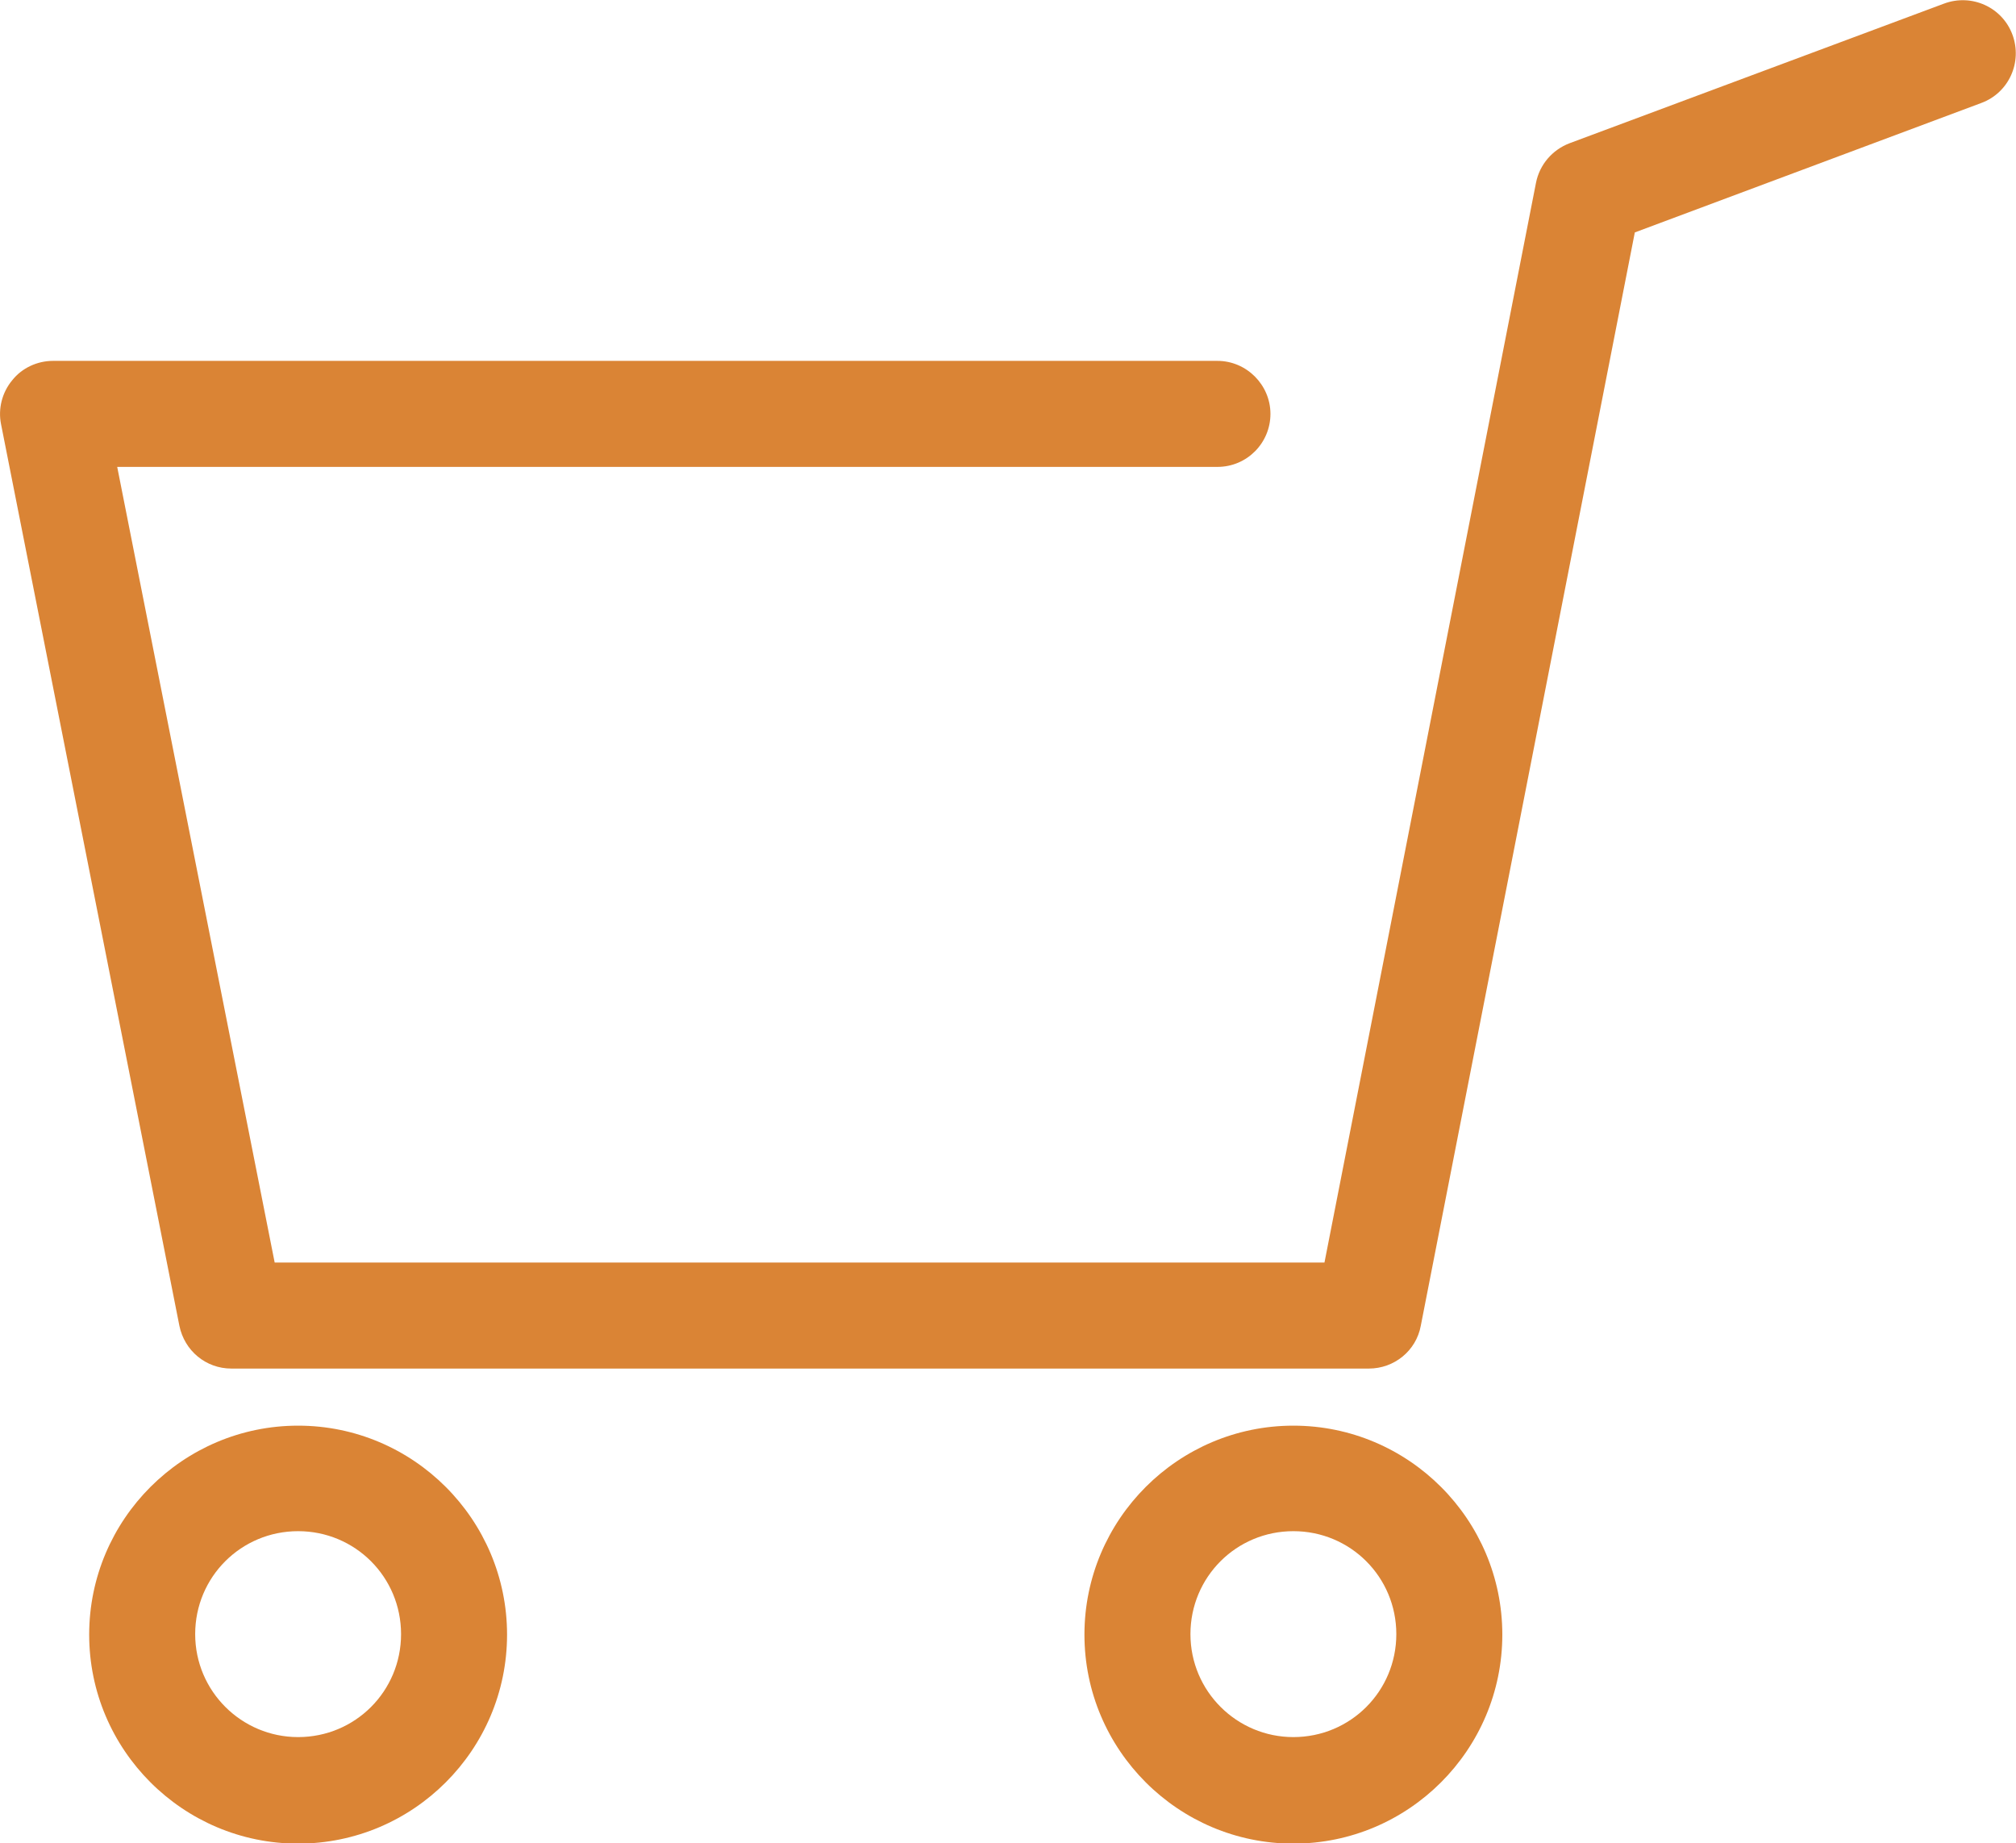
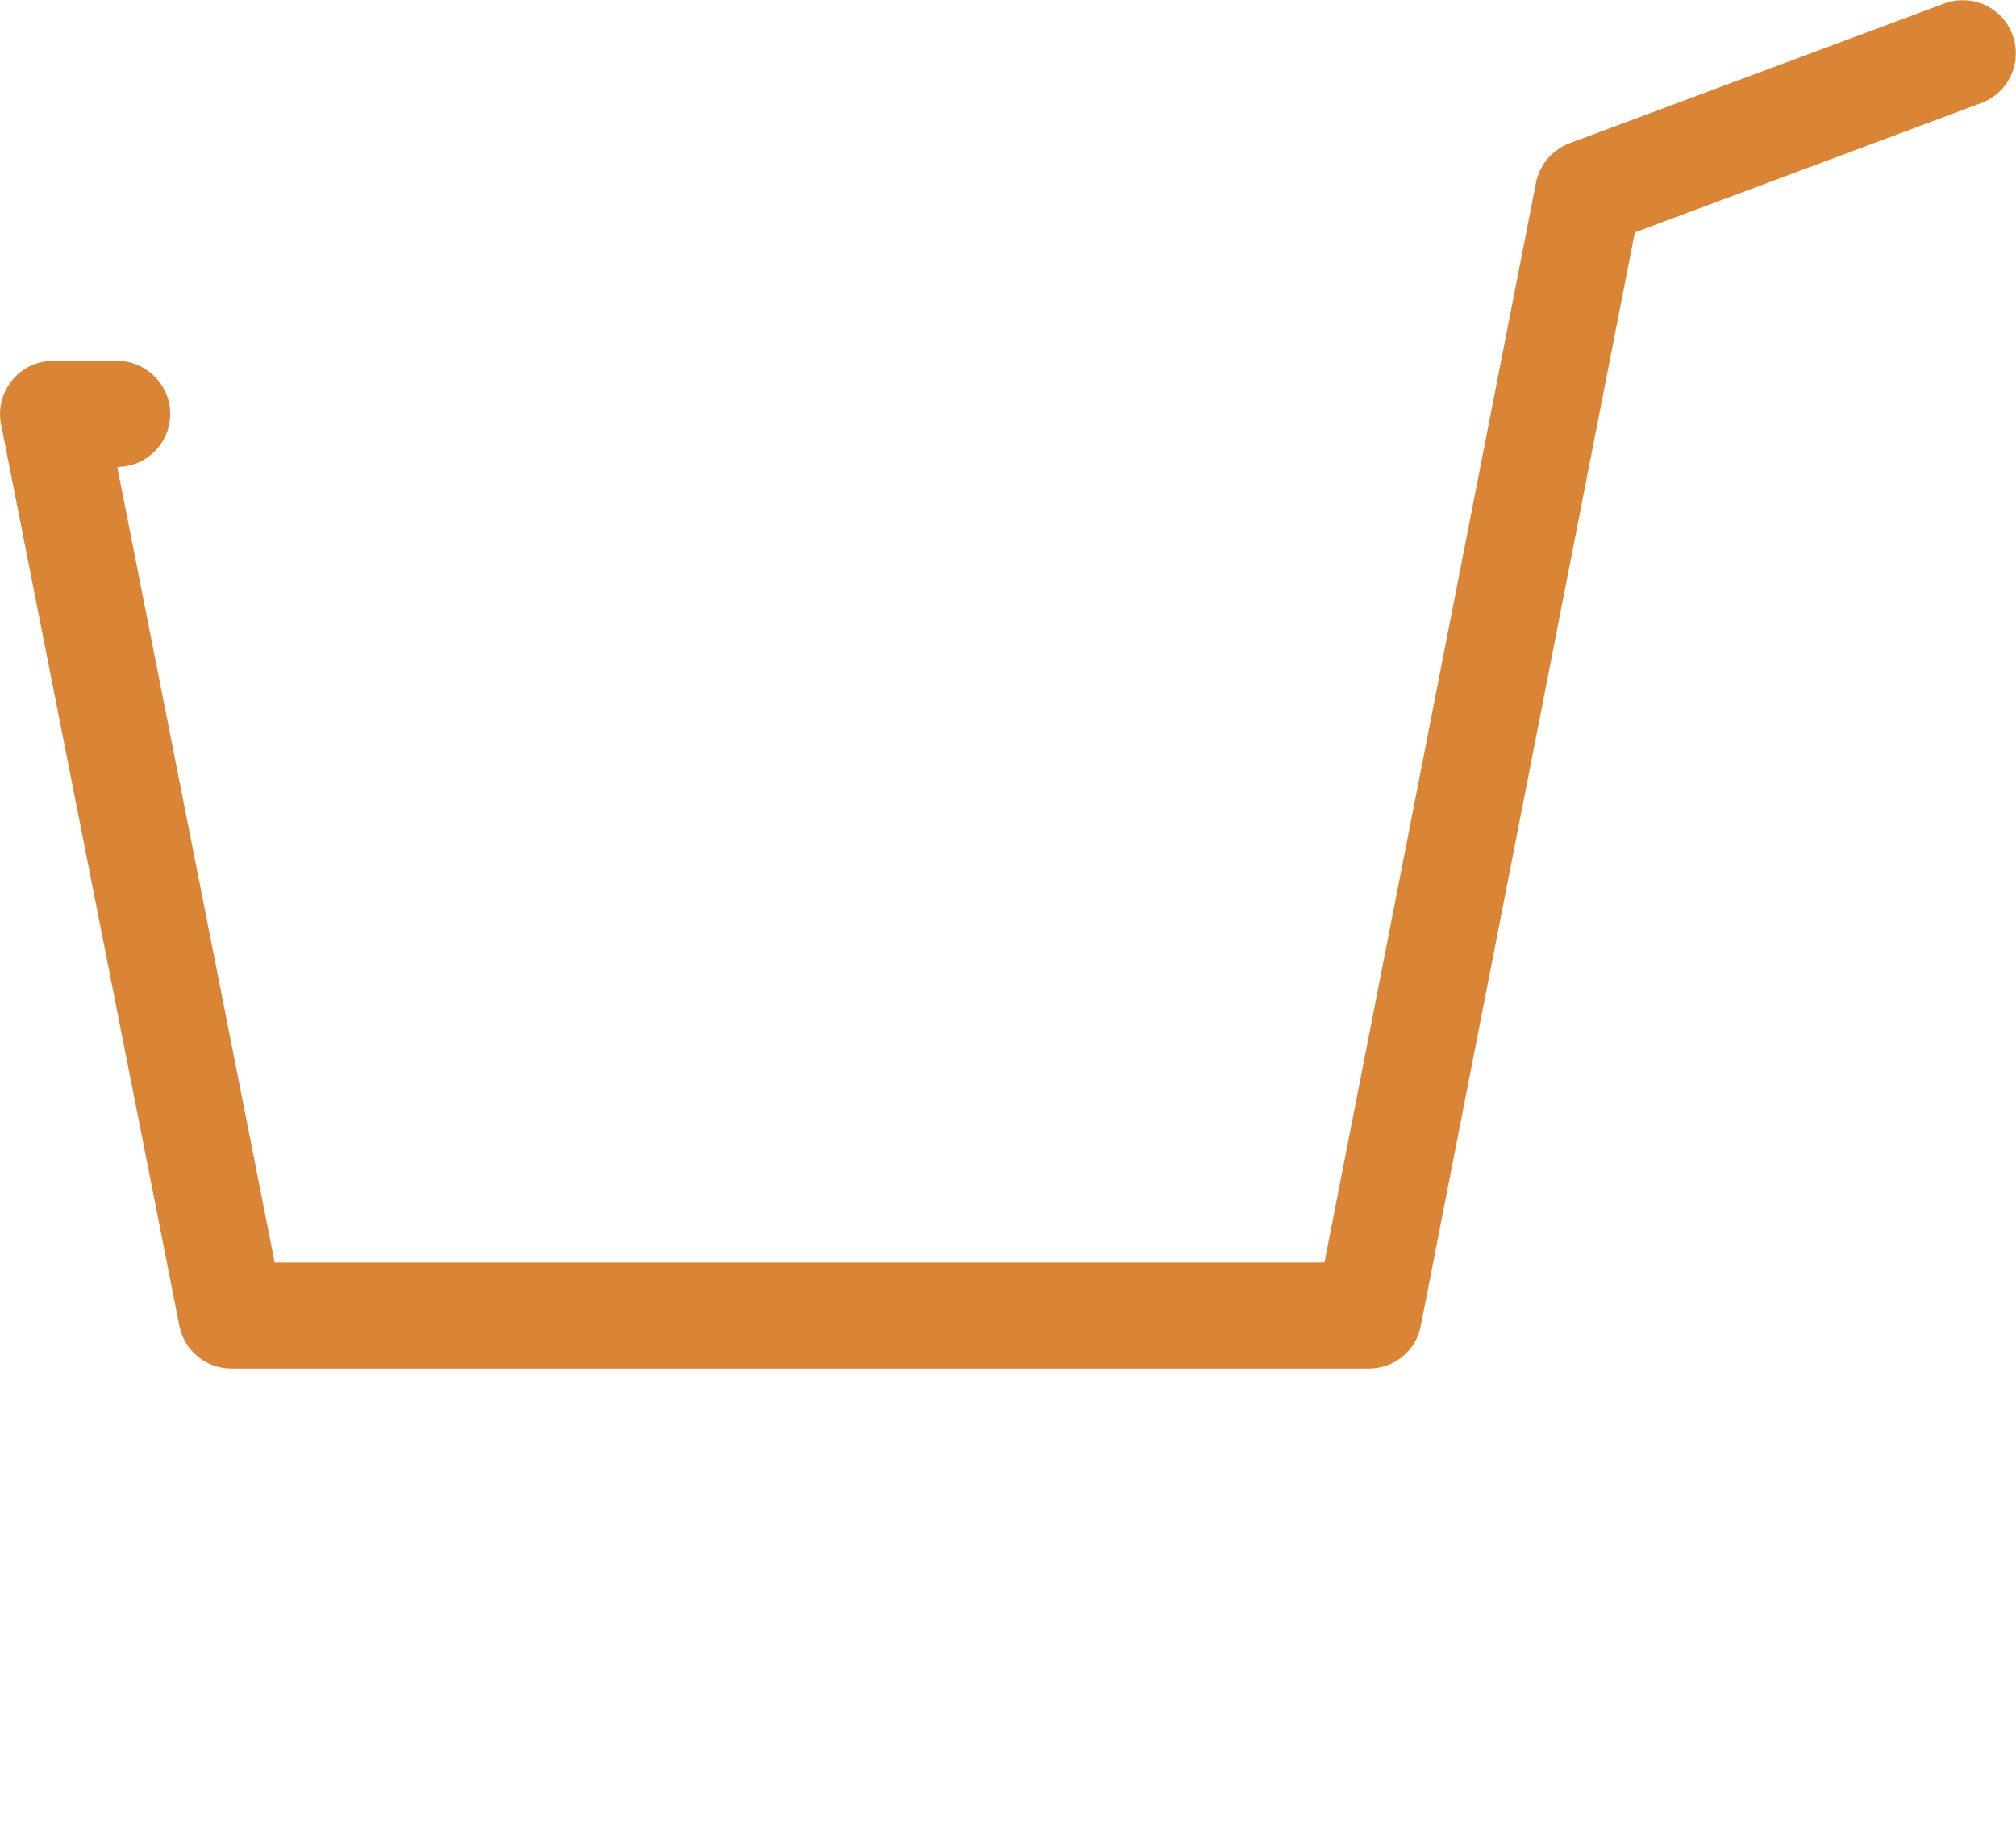
<svg xmlns="http://www.w3.org/2000/svg" id="_レイヤー_2" viewBox="0 0 39.56 36.16">
  <defs>
    <style>.cls-1{fill:#da8435;stroke-width:0px;}</style>
  </defs>
  <g id="_レイヤー_4">
-     <path class="cls-1" d="M39.49.68c-.2-.54-.8-.81-1.34-.61l-7.35,2.74c-.34.13-.59.42-.66.78l-4.15,21.18H5.39l-3.09-15.61h21.59c.58,0,1.04-.47,1.04-1.04s-.47-1.04-1.04-1.04H1.04c-.31,0-.61.14-.8.38-.2.24-.28.56-.22.86l3.5,17.69c.1.49.52.84,1.02.84h22.32c.5,0,.93-.35,1.02-.84l4.2-21.45,6.8-2.54c.54-.2.81-.8.61-1.34Z" />
-     <path class="cls-1" d="M5.85,27.97c-2.26,0-4.1,1.84-4.1,4.1s1.84,4.1,4.1,4.1,4.1-1.84,4.1-4.1-1.84-4.1-4.1-4.1ZM5.85,34.08c-1.11,0-2.02-.9-2.02-2.02s.9-2.02,2.02-2.02,2.02.9,2.02,2.02-.9,2.02-2.02,2.02Z" />
-     <path class="cls-1" d="M25.38,27.97c-2.26,0-4.1,1.84-4.1,4.1s1.84,4.1,4.1,4.1,4.1-1.84,4.1-4.1-1.84-4.1-4.1-4.1ZM25.38,34.08c-1.11,0-2.02-.9-2.02-2.02s.9-2.02,2.02-2.02,2.02.9,2.02,2.02-.9,2.02-2.02,2.02Z" />
+     <path class="cls-1" d="M39.49.68c-.2-.54-.8-.81-1.34-.61l-7.35,2.74c-.34.13-.59.42-.66.78l-4.15,21.18H5.39l-3.09-15.61c.58,0,1.04-.47,1.04-1.04s-.47-1.04-1.04-1.04H1.04c-.31,0-.61.14-.8.38-.2.24-.28.56-.22.86l3.5,17.69c.1.49.52.84,1.02.84h22.32c.5,0,.93-.35,1.02-.84l4.2-21.45,6.8-2.54c.54-.2.81-.8.61-1.34Z" />
  </g>
</svg>